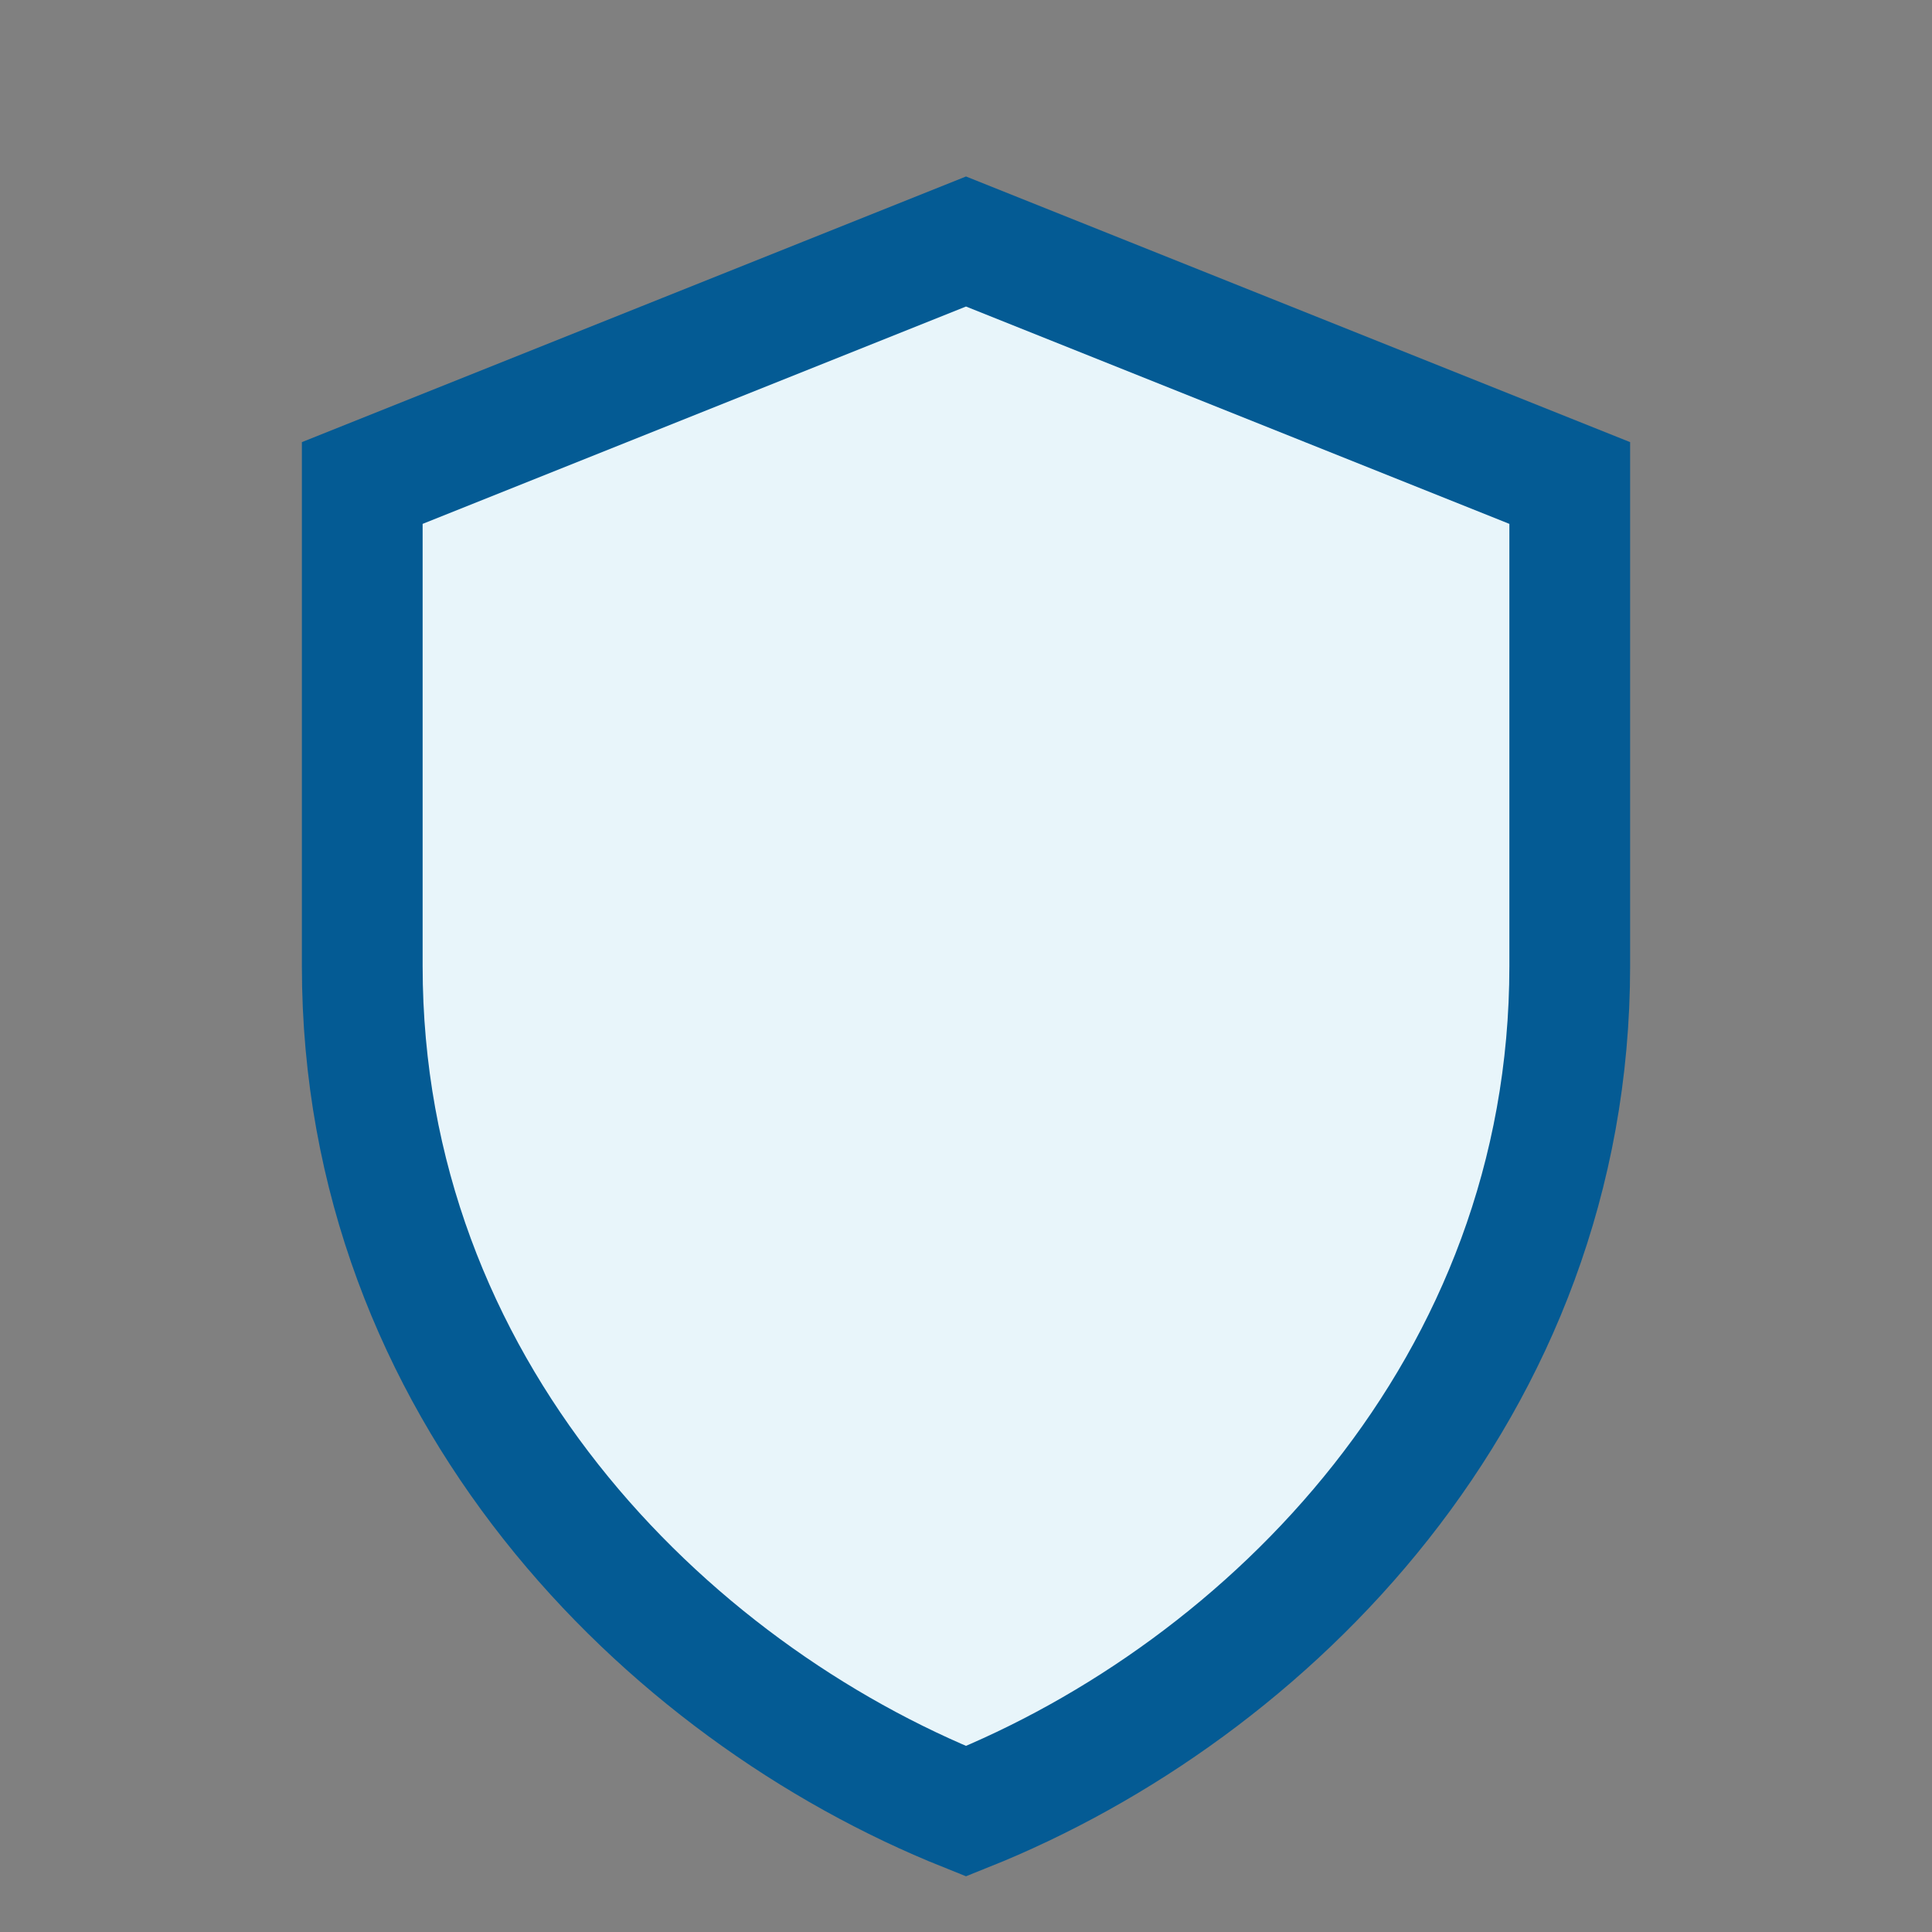
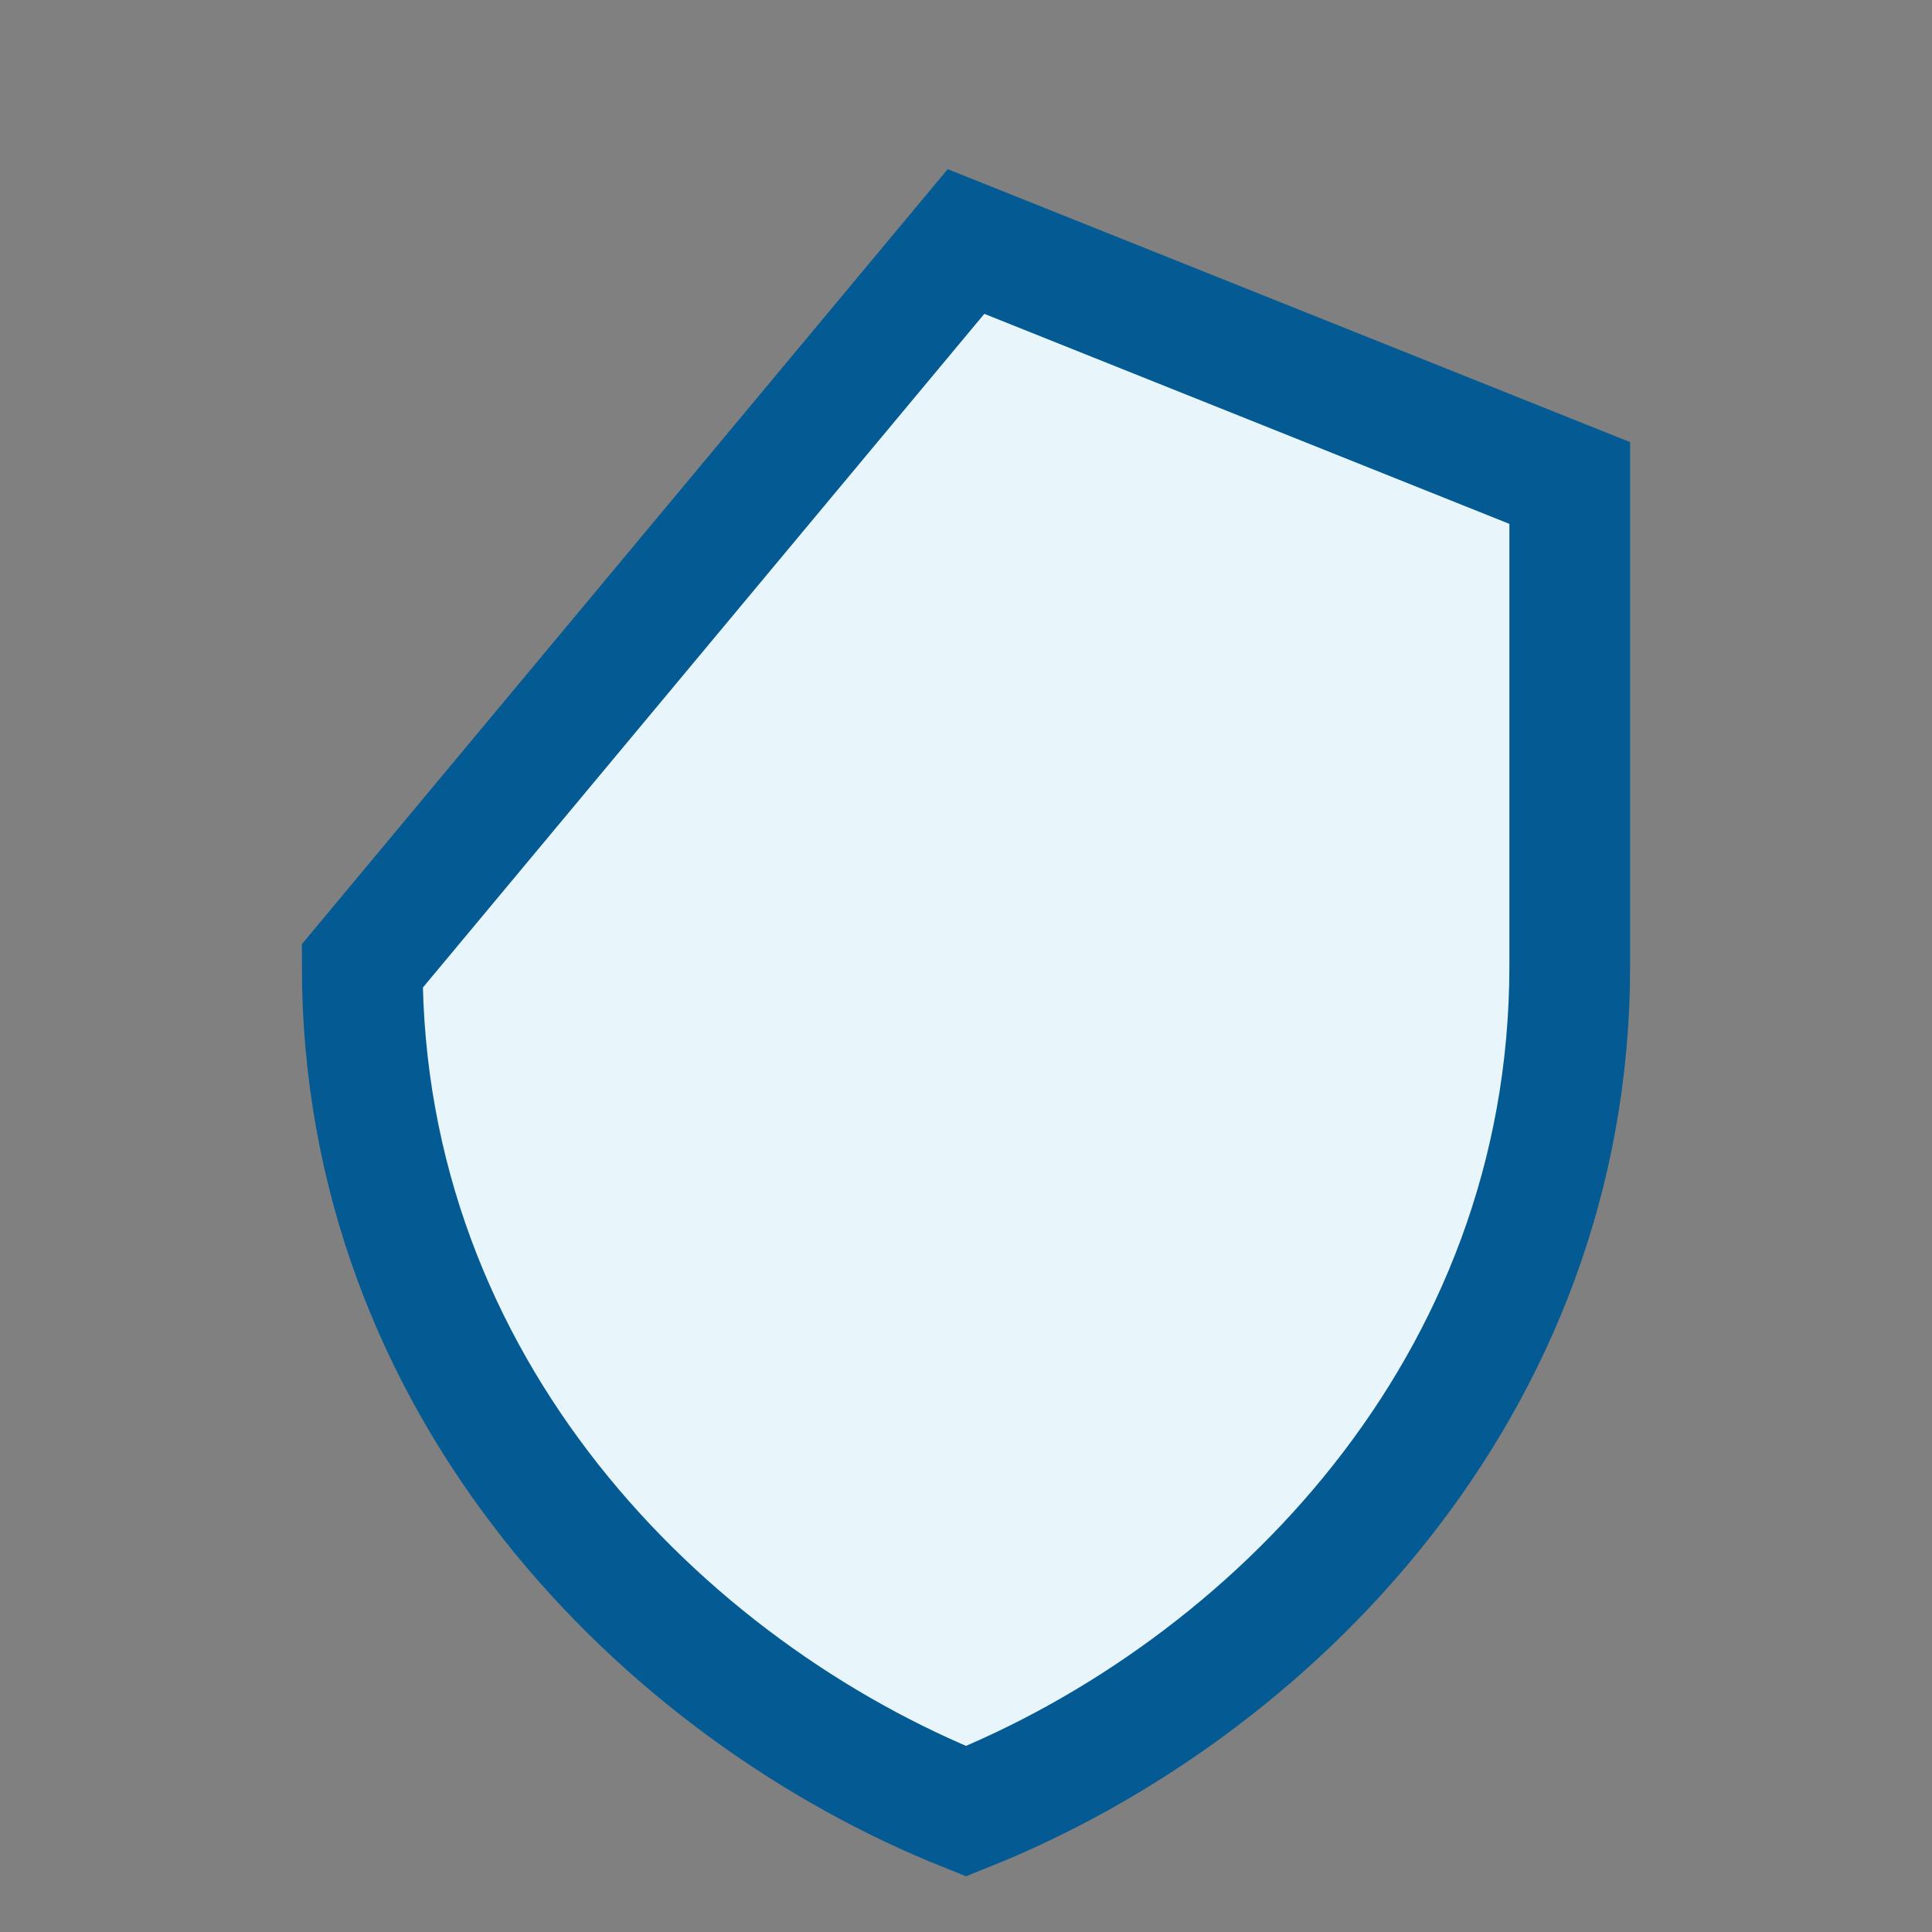
<svg xmlns="http://www.w3.org/2000/svg" width="32" height="32" viewBox="0 0 32 32">
  <rect x="0" y="0" width="32" height="32" fill="#808080" stroke="none" />
-   <path d="M16 4l10 4v8c0 7-5 12-10 14-5-2-10-7-10-14V8z" fill="#E8F5FA" stroke="#045B94" stroke-width="2" />
+   <path d="M16 4l10 4v8c0 7-5 12-10 14-5-2-10-7-10-14z" fill="#E8F5FA" stroke="#045B94" stroke-width="2" />
</svg>